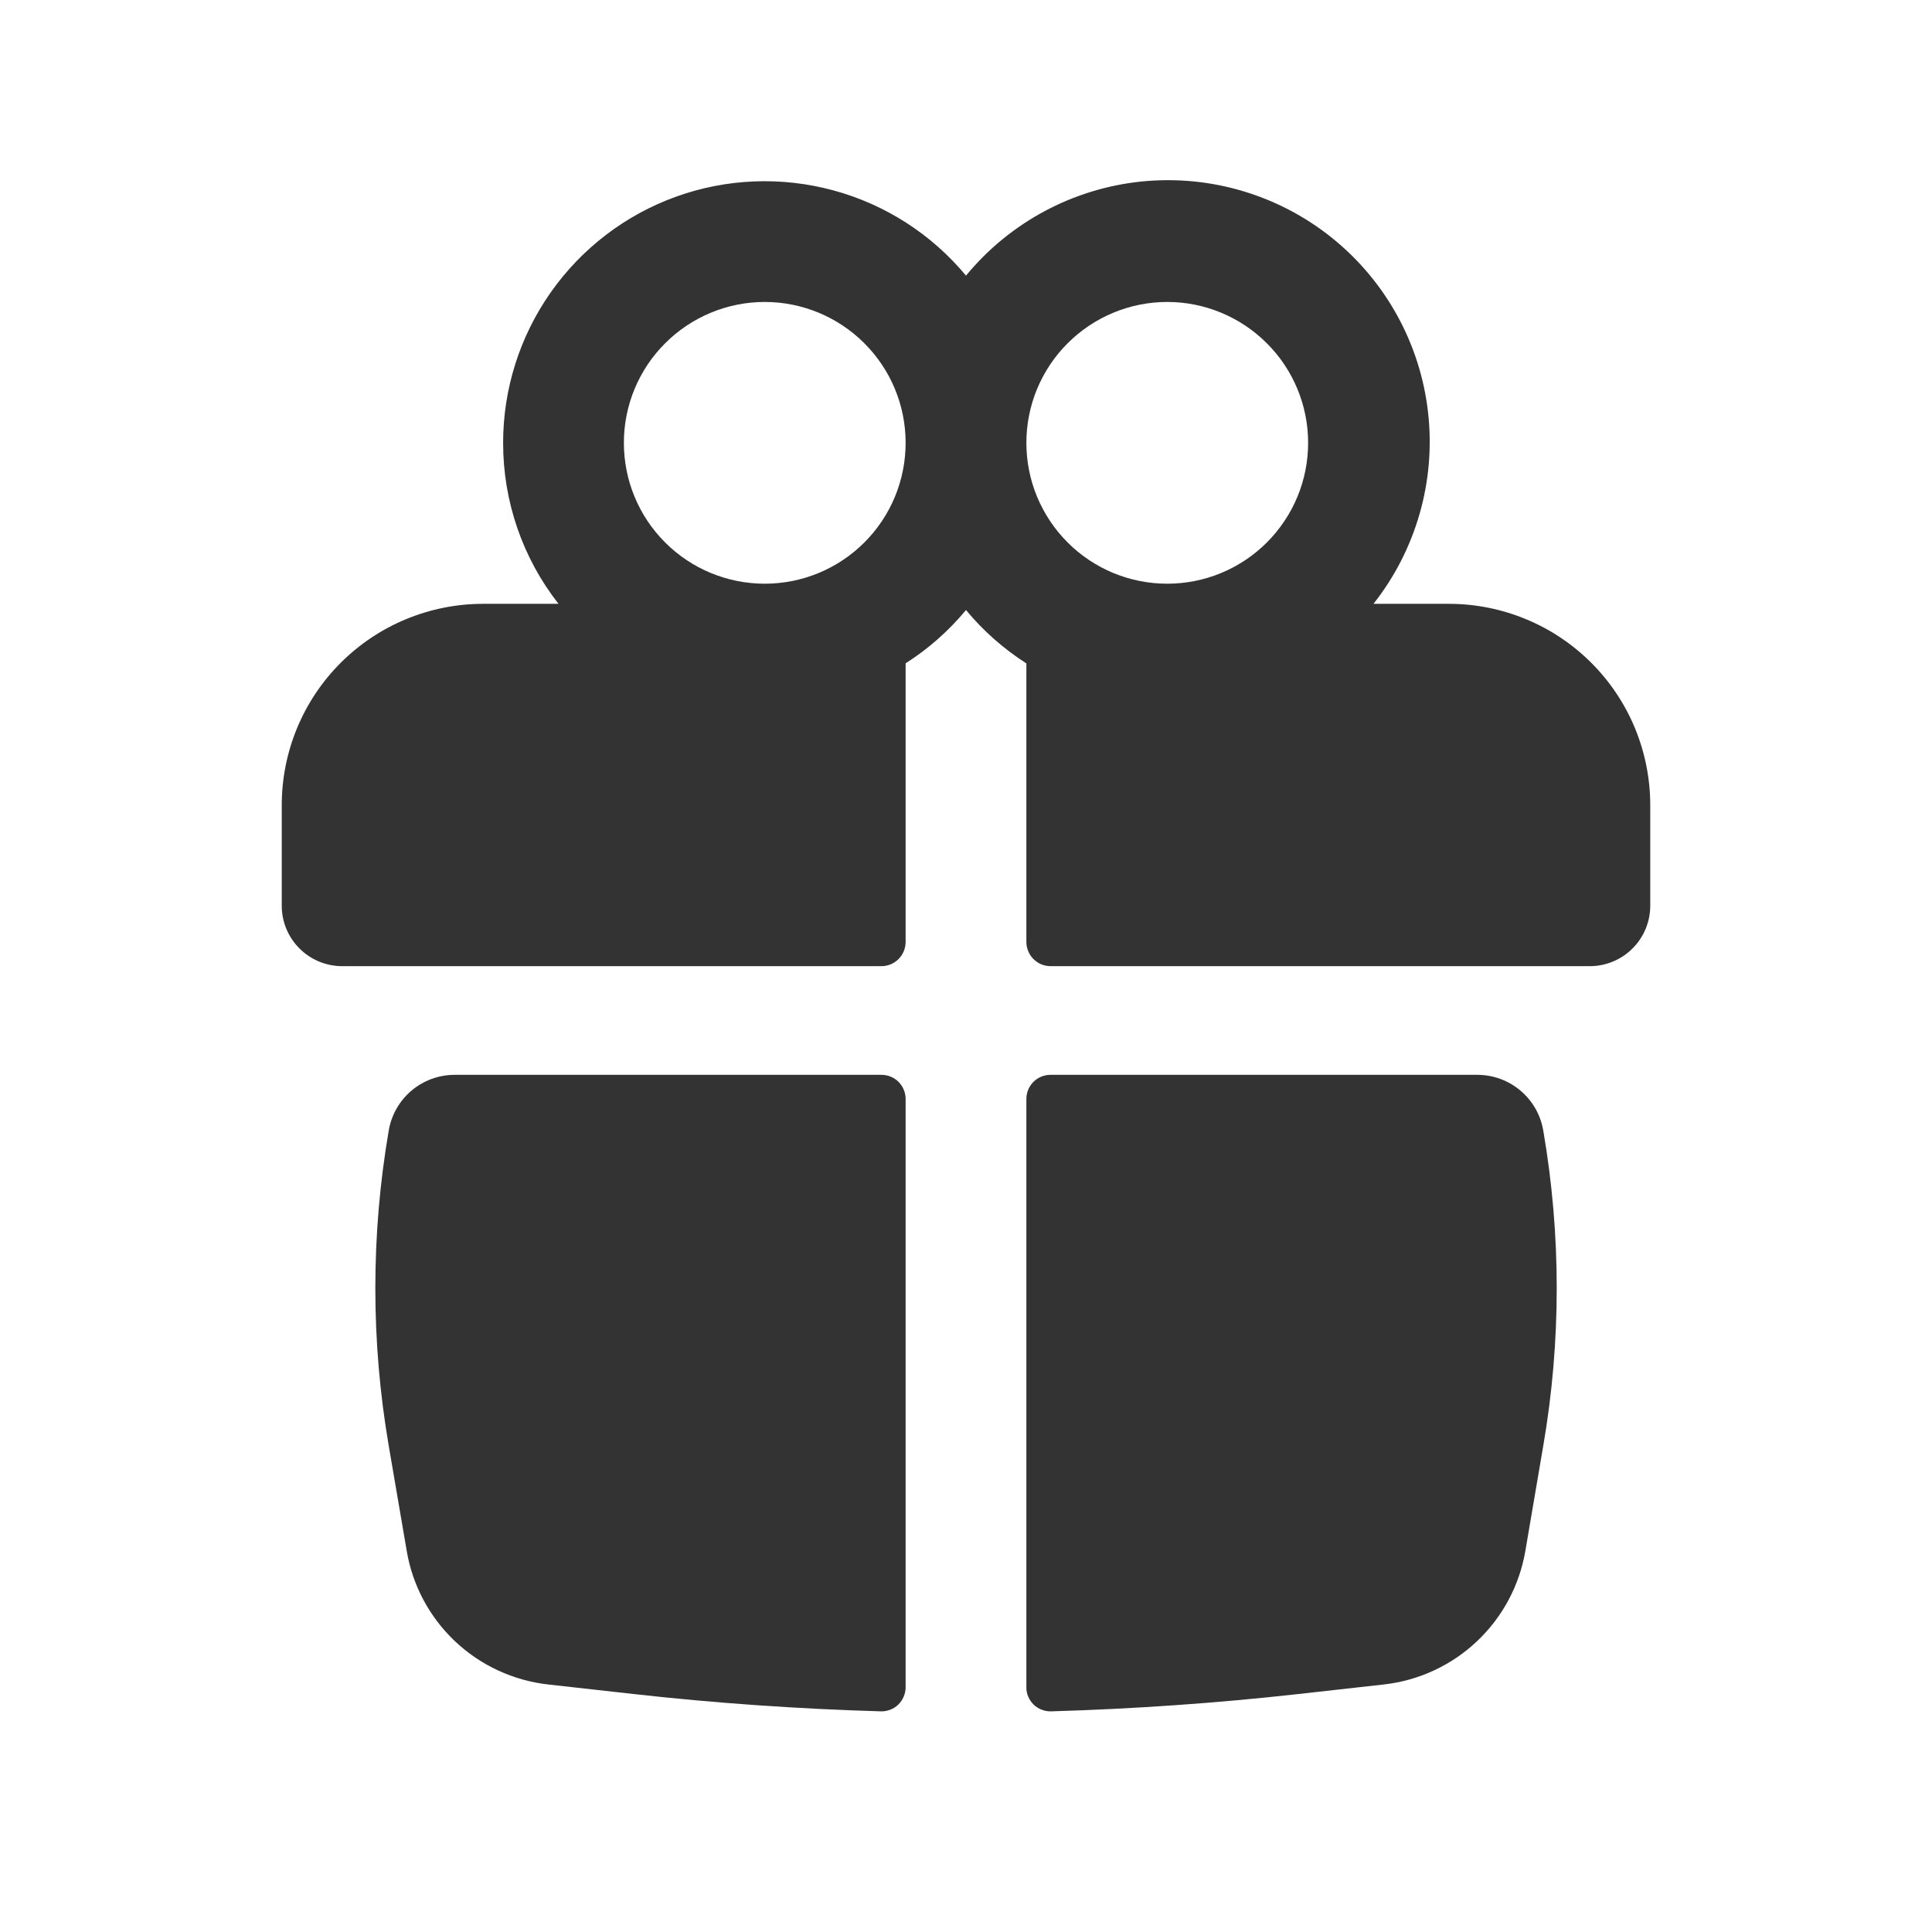
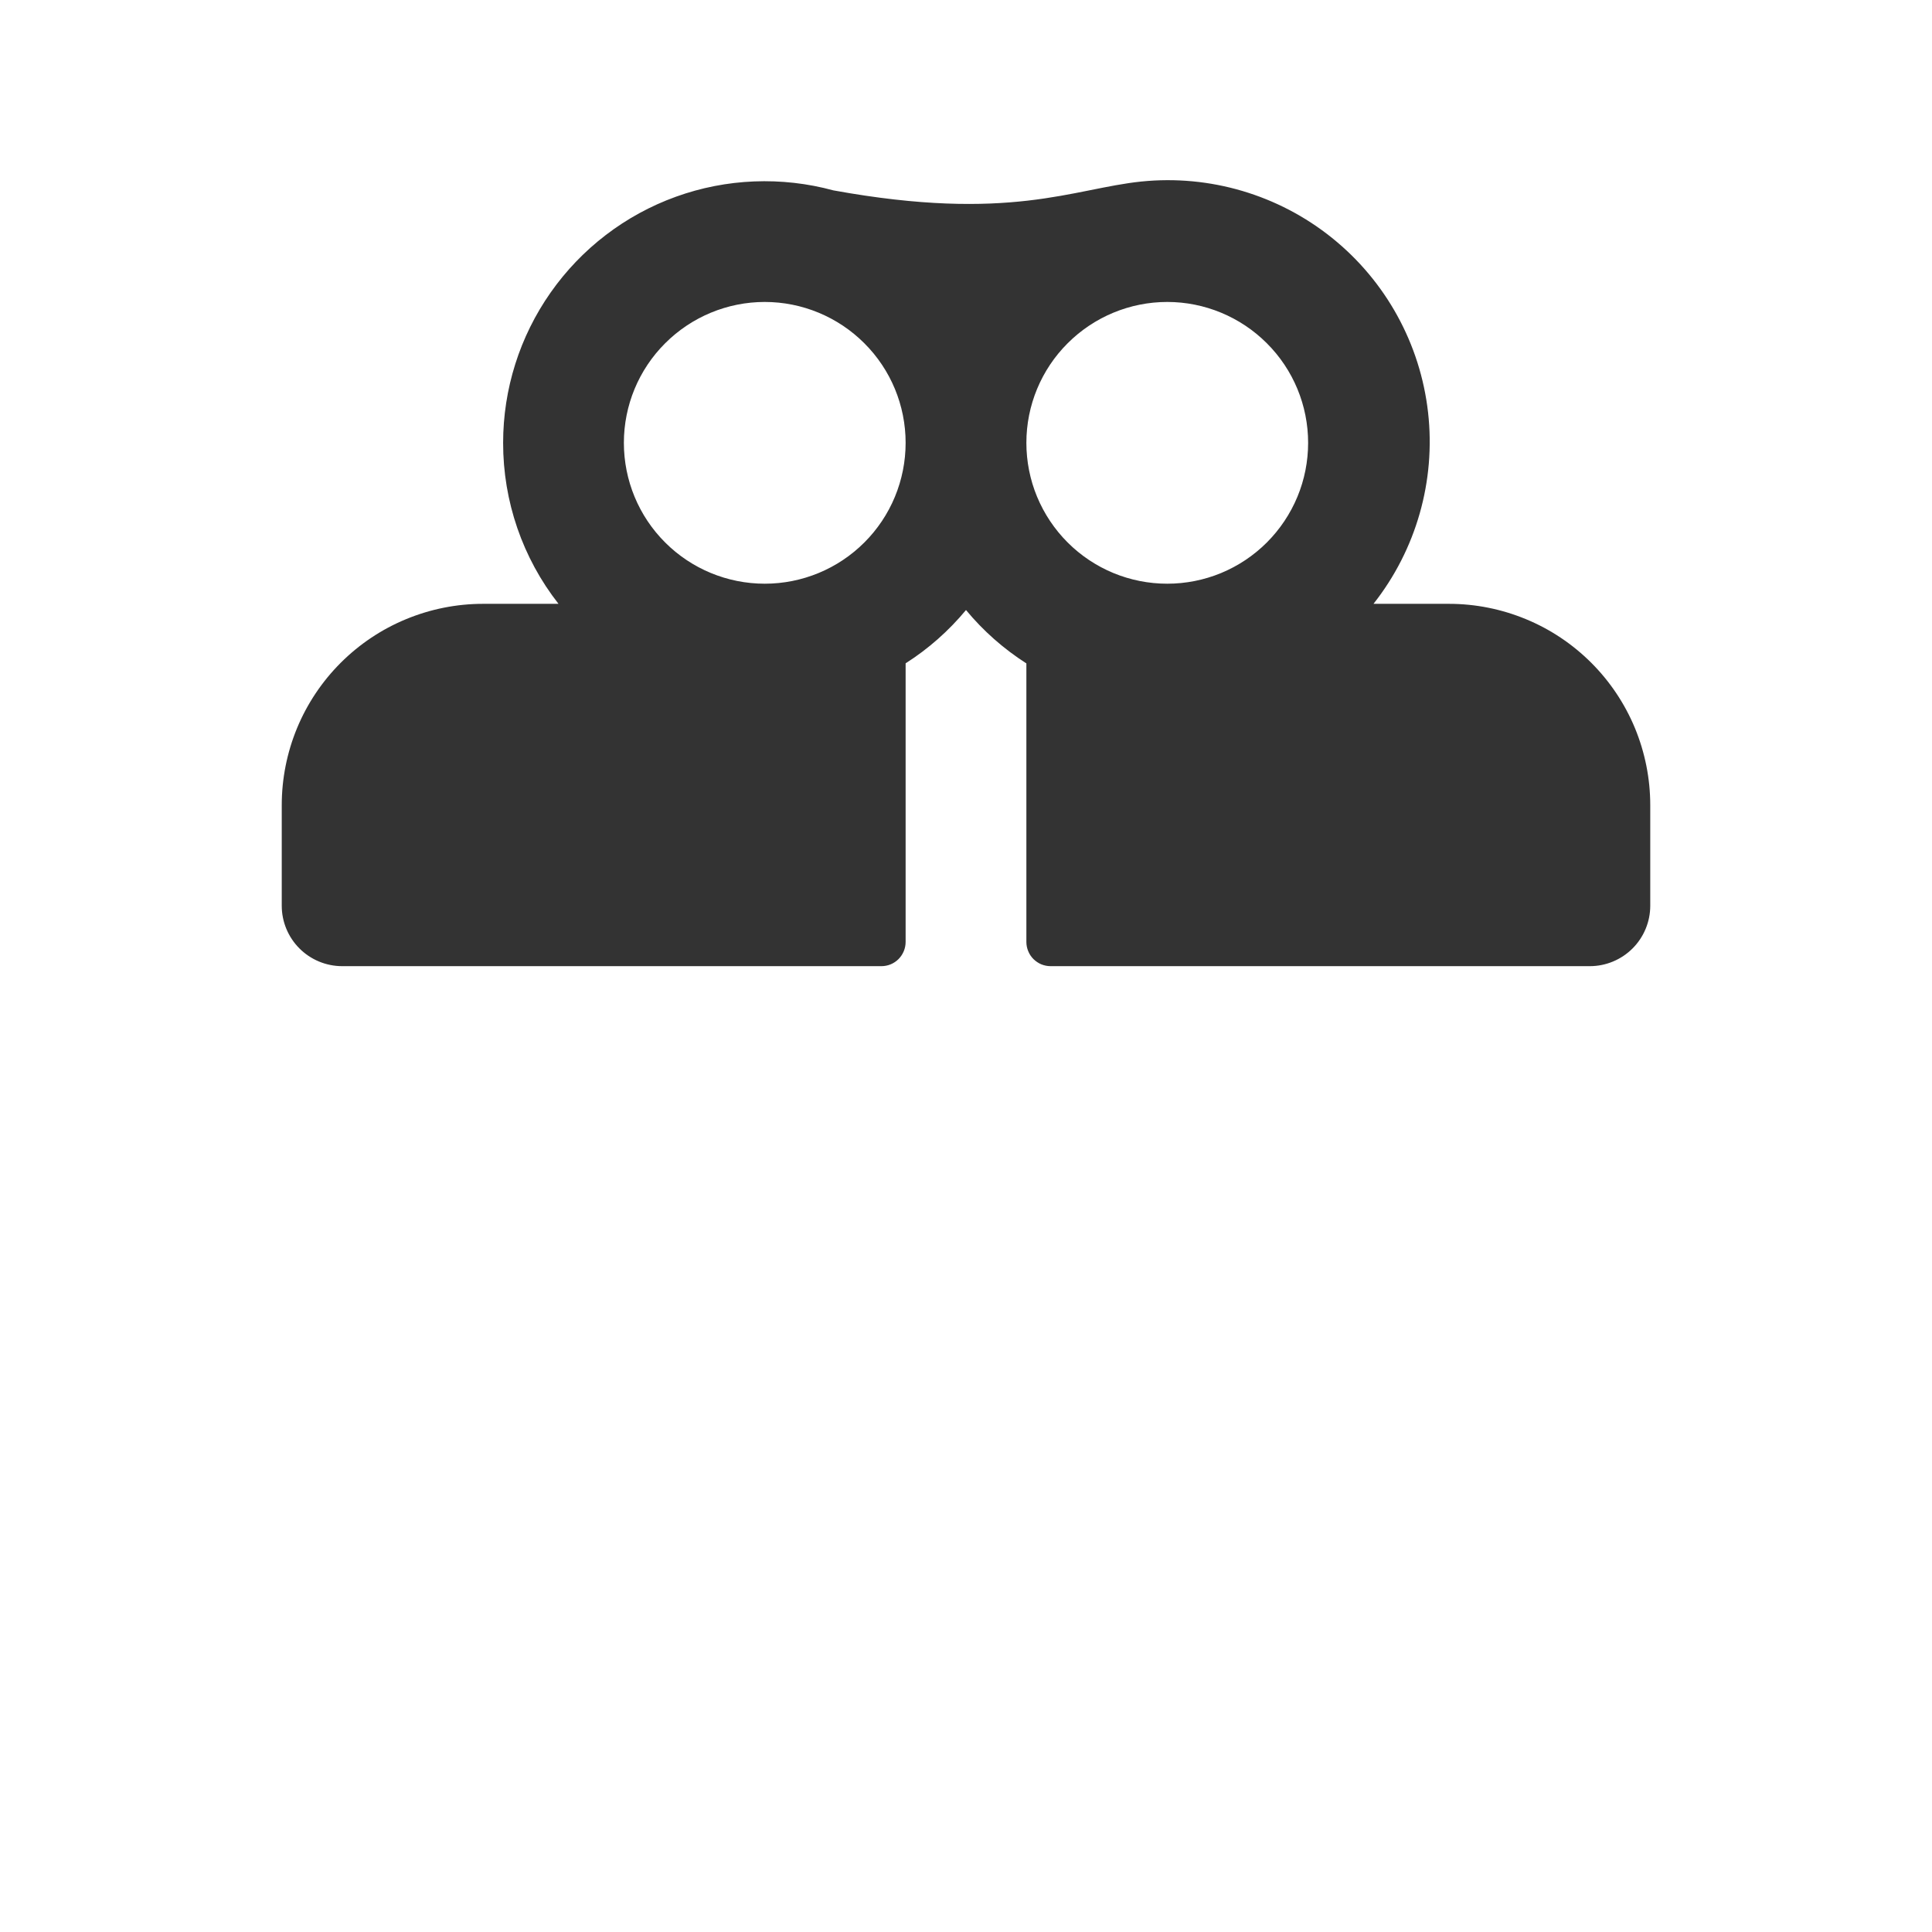
<svg xmlns="http://www.w3.org/2000/svg" width="24" height="24" viewBox="0 0 24 24" fill="none">
-   <path fill-rule="evenodd" clip-rule="evenodd" d="M6.25 5.501C6.25 4.833 6.456 4.181 6.84 3.634C7.224 3.087 7.767 2.671 8.396 2.444C9.024 2.217 9.708 2.19 10.353 2.365C10.998 2.54 11.573 2.91 12 3.424C12.544 2.763 13.327 2.343 14.178 2.255C15.03 2.168 15.882 2.42 16.549 2.957C17.216 3.494 17.644 4.273 17.74 5.124C17.836 5.975 17.592 6.829 17.062 7.501H18C18.328 7.501 18.653 7.566 18.957 7.692C19.26 7.817 19.536 8.002 19.768 8.234C20 8.466 20.184 8.741 20.31 9.045C20.435 9.348 20.5 9.673 20.5 10.002V11.252C20.5 11.45 20.421 11.641 20.28 11.782C20.14 11.922 19.949 12.002 19.75 12.002H13.05C13.011 12.002 12.972 11.994 12.935 11.979C12.899 11.964 12.866 11.941 12.838 11.914C12.81 11.886 12.788 11.853 12.773 11.816C12.758 11.78 12.75 11.741 12.75 11.701V8.241C12.467 8.06 12.214 7.837 12 7.578C11.786 7.836 11.533 8.06 11.25 8.24V11.701C11.25 11.781 11.218 11.857 11.162 11.914C11.106 11.97 11.03 12.002 10.95 12.002H4.25C4.051 12.002 3.86 11.922 3.72 11.782C3.579 11.641 3.5 11.45 3.5 11.252V10.002C3.5 9.673 3.565 9.348 3.69 9.045C3.816 8.741 4 8.466 4.232 8.234C4.464 8.002 4.74 7.817 5.043 7.692C5.347 7.566 5.672 7.501 6 7.501H6.938C6.491 6.931 6.249 6.226 6.25 5.501ZM11.25 5.501C11.25 5.037 11.066 4.592 10.737 4.264C10.409 3.936 9.964 3.751 9.5 3.751C9.036 3.751 8.591 3.936 8.263 4.264C7.934 4.592 7.75 5.037 7.75 5.501C7.75 5.966 7.934 6.411 8.263 6.739C8.591 7.067 9.036 7.251 9.5 7.251C9.964 7.251 10.409 7.067 10.737 6.739C11.066 6.411 11.25 5.966 11.25 5.501ZM12.75 5.501C12.75 5.731 12.795 5.959 12.883 6.171C12.971 6.383 13.1 6.576 13.263 6.739C13.425 6.901 13.618 7.03 13.83 7.118C14.043 7.206 14.27 7.251 14.5 7.251C14.73 7.251 14.957 7.206 15.17 7.118C15.382 7.03 15.575 6.901 15.737 6.739C15.9 6.576 16.029 6.383 16.117 6.171C16.205 5.959 16.25 5.731 16.25 5.501C16.25 5.037 16.066 4.592 15.737 4.264C15.409 3.936 14.964 3.751 14.5 3.751C14.036 3.751 13.591 3.936 13.263 4.264C12.934 4.592 12.75 5.037 12.75 5.501Z" fill="#333333" />
-   <path d="M11.25 13.652C11.25 13.572 11.218 13.496 11.162 13.439C11.105 13.383 11.029 13.352 10.95 13.352H5.649C5.452 13.352 5.262 13.421 5.112 13.548C4.962 13.675 4.862 13.85 4.829 14.044C4.607 15.339 4.607 16.664 4.829 17.96L5.053 19.269C5.126 19.698 5.337 20.091 5.654 20.39C5.97 20.688 6.375 20.876 6.808 20.925L7.873 21.044C8.893 21.158 9.917 21.229 10.944 21.259C10.984 21.26 11.023 21.253 11.06 21.238C11.098 21.224 11.131 21.202 11.16 21.174C11.188 21.146 11.211 21.113 11.226 21.076C11.242 21.039 11.25 21 11.25 20.96V13.652ZM13.056 21.259C13.016 21.26 12.976 21.253 12.939 21.238C12.902 21.224 12.868 21.202 12.839 21.174C12.811 21.146 12.788 21.113 12.773 21.076C12.757 21.039 12.749 21 12.75 20.96V13.652C12.75 13.572 12.781 13.496 12.838 13.439C12.894 13.383 12.97 13.352 13.05 13.352H18.351C18.757 13.352 19.103 13.644 19.171 14.044C19.394 15.34 19.394 16.664 19.171 17.96L18.948 19.269C18.874 19.698 18.663 20.091 18.346 20.39C18.029 20.689 17.624 20.876 17.192 20.925L16.127 21.044C15.106 21.158 14.082 21.229 13.056 21.259Z" fill="#333333" />
+   <path fill-rule="evenodd" clip-rule="evenodd" d="M6.25 5.501C6.25 4.833 6.456 4.181 6.84 3.634C7.224 3.087 7.767 2.671 8.396 2.444C9.024 2.217 9.708 2.19 10.353 2.365C12.544 2.763 13.327 2.343 14.178 2.255C15.03 2.168 15.882 2.42 16.549 2.957C17.216 3.494 17.644 4.273 17.74 5.124C17.836 5.975 17.592 6.829 17.062 7.501H18C18.328 7.501 18.653 7.566 18.957 7.692C19.26 7.817 19.536 8.002 19.768 8.234C20 8.466 20.184 8.741 20.31 9.045C20.435 9.348 20.5 9.673 20.5 10.002V11.252C20.5 11.45 20.421 11.641 20.28 11.782C20.14 11.922 19.949 12.002 19.75 12.002H13.05C13.011 12.002 12.972 11.994 12.935 11.979C12.899 11.964 12.866 11.941 12.838 11.914C12.81 11.886 12.788 11.853 12.773 11.816C12.758 11.78 12.75 11.741 12.75 11.701V8.241C12.467 8.06 12.214 7.837 12 7.578C11.786 7.836 11.533 8.06 11.25 8.24V11.701C11.25 11.781 11.218 11.857 11.162 11.914C11.106 11.97 11.03 12.002 10.95 12.002H4.25C4.051 12.002 3.86 11.922 3.72 11.782C3.579 11.641 3.5 11.45 3.5 11.252V10.002C3.5 9.673 3.565 9.348 3.69 9.045C3.816 8.741 4 8.466 4.232 8.234C4.464 8.002 4.74 7.817 5.043 7.692C5.347 7.566 5.672 7.501 6 7.501H6.938C6.491 6.931 6.249 6.226 6.25 5.501ZM11.25 5.501C11.25 5.037 11.066 4.592 10.737 4.264C10.409 3.936 9.964 3.751 9.5 3.751C9.036 3.751 8.591 3.936 8.263 4.264C7.934 4.592 7.75 5.037 7.75 5.501C7.75 5.966 7.934 6.411 8.263 6.739C8.591 7.067 9.036 7.251 9.5 7.251C9.964 7.251 10.409 7.067 10.737 6.739C11.066 6.411 11.25 5.966 11.25 5.501ZM12.75 5.501C12.75 5.731 12.795 5.959 12.883 6.171C12.971 6.383 13.1 6.576 13.263 6.739C13.425 6.901 13.618 7.03 13.83 7.118C14.043 7.206 14.27 7.251 14.5 7.251C14.73 7.251 14.957 7.206 15.17 7.118C15.382 7.03 15.575 6.901 15.737 6.739C15.9 6.576 16.029 6.383 16.117 6.171C16.205 5.959 16.25 5.731 16.25 5.501C16.25 5.037 16.066 4.592 15.737 4.264C15.409 3.936 14.964 3.751 14.5 3.751C14.036 3.751 13.591 3.936 13.263 4.264C12.934 4.592 12.75 5.037 12.75 5.501Z" fill="#333333" />
</svg>